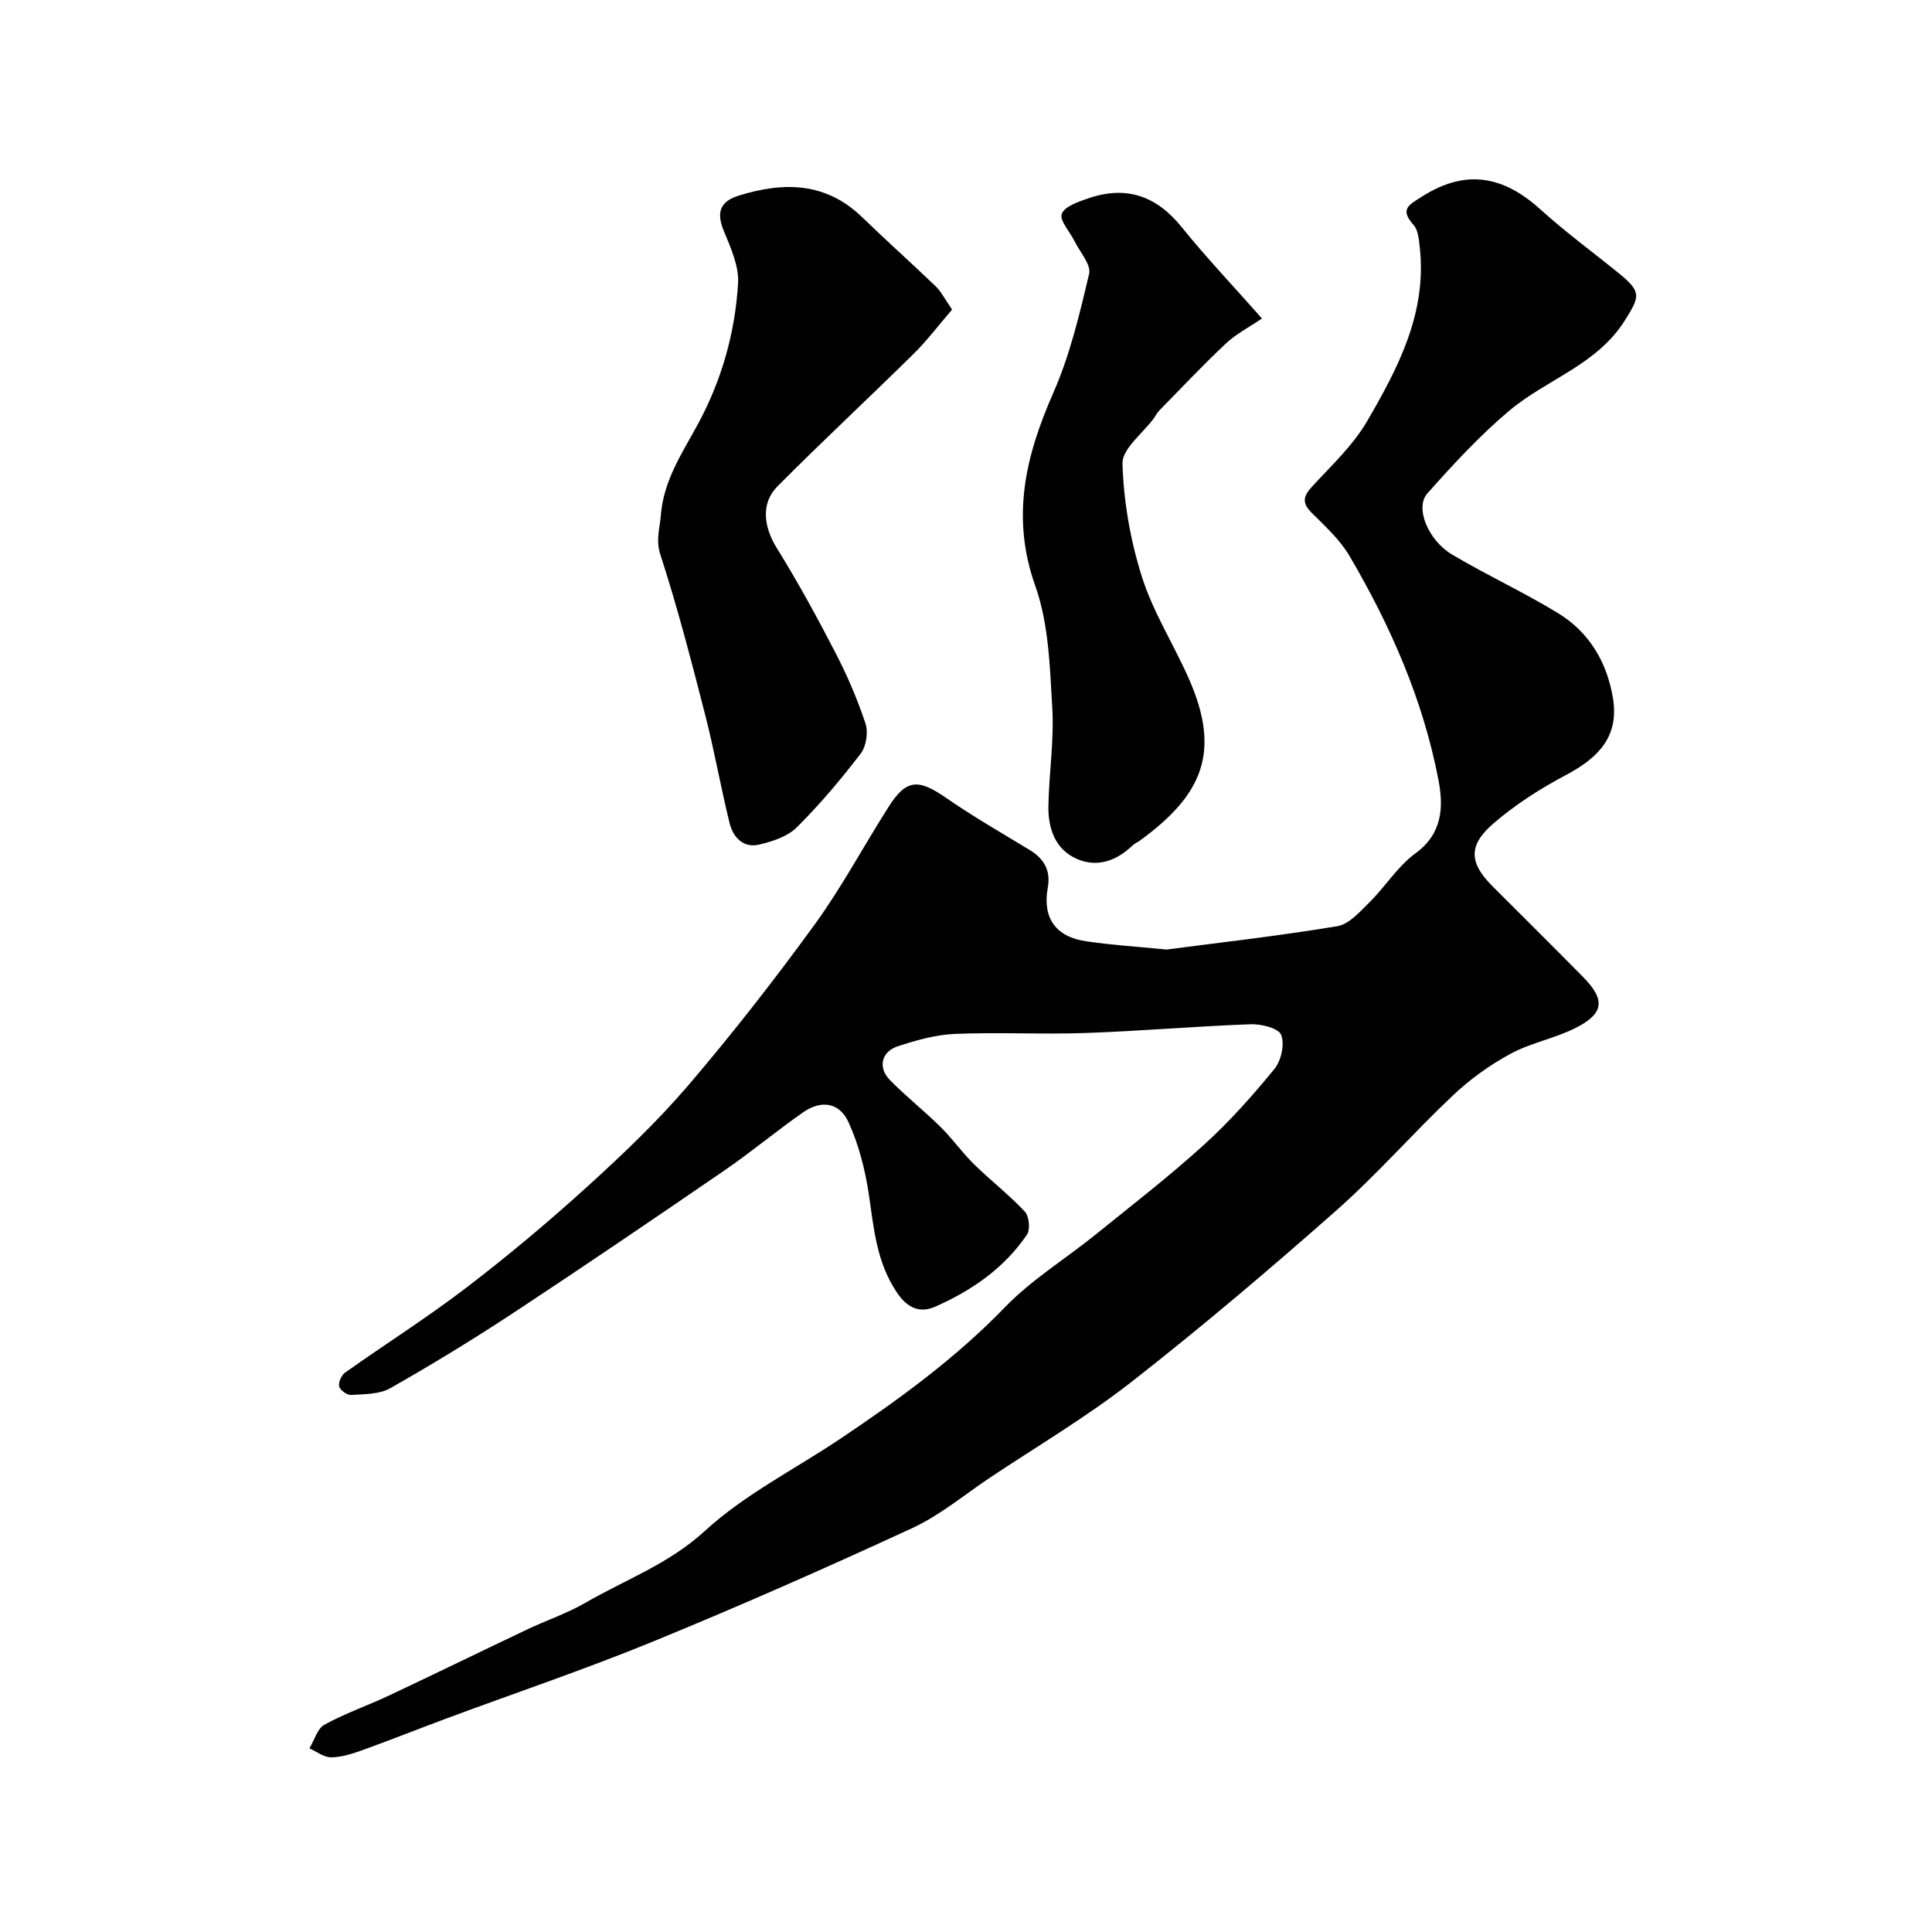
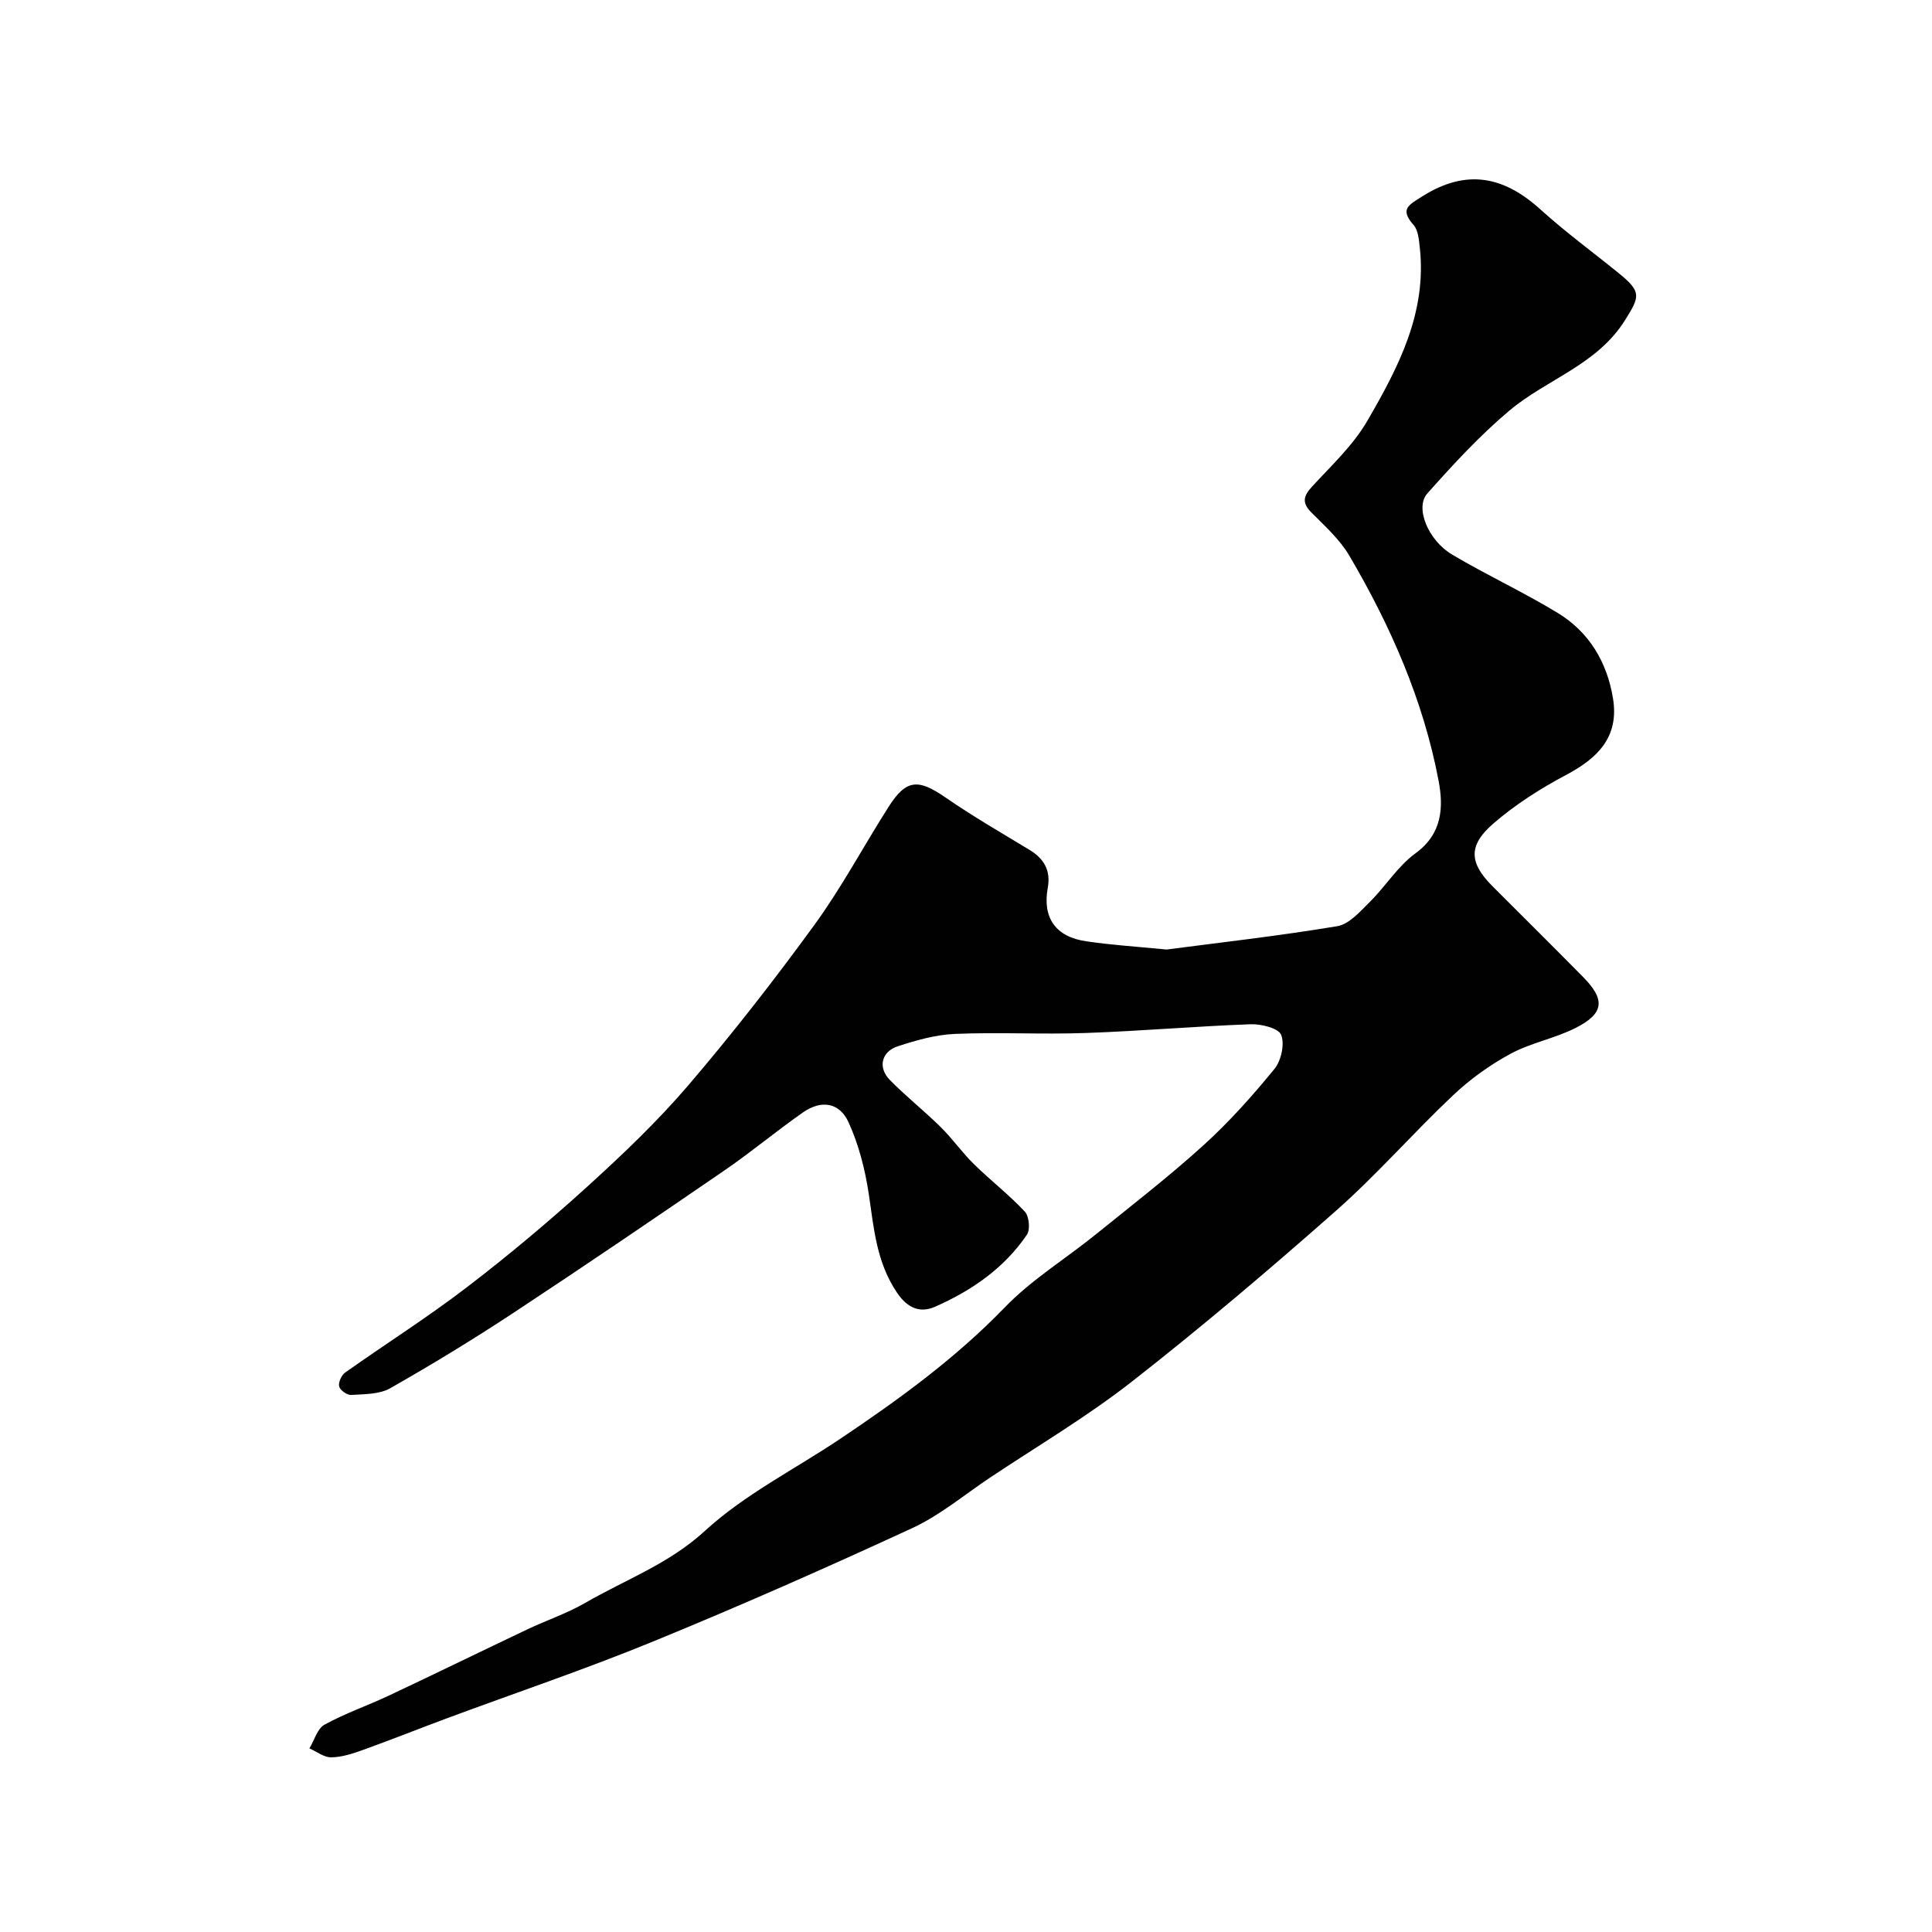
<svg xmlns="http://www.w3.org/2000/svg" enable-background="new 0 0 400 400" viewBox="0 0 400 400">
  <g fill="#010102">
-     <path d="m241.52 196.59c10.68-1.4 23.06-2.79 35.34-4.83 2.47-.41 4.74-3.04 6.74-5.02 3.28-3.25 5.81-7.42 9.46-10.07 5.63-4.09 5.81-9.64 4.77-15.11-3.17-16.63-9.93-31.99-18.47-46.52-1.97-3.35-5.03-6.1-7.82-8.9-2.02-2.03-1.73-3.4.11-5.4 4-4.35 8.48-8.52 11.41-13.56 6.41-11.02 12.39-22.42 10.89-35.93-.18-1.6-.31-3.56-1.27-4.65-2.91-3.3-1.1-4.12 1.8-5.95 9.08-5.74 16.83-4.2 24.46 2.72 5.22 4.73 10.94 8.9 16.41 13.36 4.58 3.73 4.08 4.76 1.15 9.47-5.79 9.34-16.22 12.28-23.97 18.79-6.15 5.17-11.67 11.16-17.02 17.18-2.61 2.93.16 9.71 5.17 12.67 7.16 4.24 14.76 7.76 21.86 12.08 6.48 3.95 10.18 10.17 11.41 17.65 1.32 7.99-3.13 12.39-9.72 15.88-5.3 2.81-10.49 6.12-15.02 10.03-5.31 4.57-5.01 8.19-.22 12.99 6.24 6.25 12.52 12.47 18.72 18.75 4.68 4.73 4.45 7.58-1.45 10.58-4.31 2.19-9.29 3.09-13.53 5.38-4.27 2.31-8.36 5.25-11.89 8.59-8.24 7.77-15.72 16.38-24.2 23.87-13.78 12.17-27.83 24.09-42.3 35.41-9.32 7.29-19.6 13.36-29.46 19.94-5.28 3.53-10.27 7.73-15.97 10.37-17.69 8.17-35.53 16.05-53.56 23.44-14.11 5.79-28.59 10.67-42.89 15.98-5.78 2.15-11.52 4.44-17.32 6.53-2.11.76-4.36 1.5-6.56 1.53-1.5.02-3.02-1.19-4.52-1.86 1.02-1.68 1.63-4.08 3.12-4.9 4.26-2.35 8.92-3.95 13.34-6.03 9.58-4.51 19.1-9.17 28.67-13.71 3.98-1.89 8.21-3.3 12.01-5.5 8.31-4.81 17.3-8.04 24.76-14.9 8.19-7.52 18.52-12.7 27.88-18.97 12.16-8.15 23.94-16.69 34.22-27.32 5.53-5.72 12.52-10 18.76-15.04 7.53-6.08 15.2-12.02 22.37-18.52 5.31-4.81 10.13-10.23 14.67-15.78 1.4-1.72 2.16-5.16 1.38-7.07-.57-1.39-4.15-2.26-6.35-2.18-11.38.42-22.73 1.41-34.11 1.81-9.02.32-18.07-.19-27.08.19-3.98.17-8 1.31-11.82 2.56-3.41 1.12-4.16 4.4-1.66 6.96 3.34 3.42 7.13 6.4 10.53 9.76 2.45 2.42 4.46 5.3 6.92 7.71 3.41 3.35 7.24 6.3 10.5 9.79.9.96 1.17 3.71.45 4.78-4.71 6.95-11.47 11.6-19.01 14.92-2.94 1.3-5.6.5-7.89-2.9-4.28-6.33-4.79-13.33-5.85-20.44-.76-5.06-2.07-10.2-4.18-14.83-1.89-4.15-5.66-4.69-9.42-2.07-5.49 3.83-10.64 8.15-16.16 11.94-14.52 9.96-29.09 19.87-43.79 29.56-8.33 5.49-16.86 10.69-25.53 15.62-2.25 1.28-5.35 1.21-8.09 1.39-.83.06-2.29-.98-2.48-1.76-.2-.83.47-2.33 1.24-2.88 8.37-5.93 17.06-11.42 25.19-17.65 8.6-6.58 16.93-13.57 24.95-20.85 7.32-6.65 14.54-13.52 20.95-21.02 9.14-10.7 17.82-21.83 26.1-33.21 5.64-7.76 10.17-16.31 15.34-24.42 3.64-5.71 6.12-5.82 11.81-1.88 5.6 3.87 11.51 7.28 17.34 10.81 3.03 1.83 4.44 4.3 3.79 7.85-1.14 6.22 1.64 10.21 8.03 11.09 4.91.74 9.84 1.05 16.56 1.7z" />
-     <path d="m197.12 64.1c-2.76 3.19-5.17 6.4-8 9.19-9.33 9.2-18.93 18.12-28.16 27.41-3.52 3.54-2.81 8.45-.15 12.74 4.36 7.03 8.34 14.31 12.14 21.66 2.44 4.72 4.57 9.66 6.24 14.69.6 1.81.16 4.73-.99 6.23-4.09 5.34-8.46 10.53-13.23 15.27-1.92 1.91-5.05 2.93-7.81 3.58-3.26.76-5.38-1.51-6.1-4.43-1.83-7.4-3.14-14.94-5.03-22.32-2.86-11.14-5.74-22.3-9.29-33.24-1.02-3.13-.13-5.44.08-8.21.56-7.16 4.35-12.75 7.61-18.74 4.95-9.1 7.78-19.02 8.38-29.32.2-3.5-1.5-7.27-2.91-10.68-1.6-3.84-.97-6.19 3.1-7.45 9.29-2.87 18-2.79 25.52 4.51 5.01 4.85 10.22 9.5 15.25 14.33 1.09 1.06 1.79 2.52 3.35 4.78z" />
-     <path d="m261.28 65.94c-2.67 1.82-5.35 3.18-7.45 5.16-4.76 4.47-9.24 9.23-13.82 13.9-.45.46-.74 1.07-1.12 1.6-2.29 3.13-6.58 6.31-6.49 9.37.23 7.87 1.64 15.93 4.02 23.45 2.31 7.31 6.58 13.99 9.71 21.07 6.73 15.23 2.82 24.08-10.05 33.49-.52.38-1.16.64-1.62 1.08-3.31 3.18-7.3 4.61-11.5 2.77-4.53-1.98-5.99-6.36-5.9-11.01.13-6.77 1.2-13.57.8-20.3-.5-8.46-.72-17.33-3.5-25.16-5.09-14.33-2.04-26.96 3.73-40.06 3.43-7.79 5.43-16.27 7.4-24.61.45-1.9-1.9-4.48-3-6.73-.96-1.95-3.18-4.34-2.66-5.68.61-1.58 3.49-2.53 5.56-3.24 7.74-2.64 13.98-.53 19.18 5.88 5.09 6.31 10.68 12.21 16.71 19.02z" />
+     <path d="m241.52 196.59c10.68-1.4 23.06-2.79 35.34-4.83 2.47-.41 4.74-3.04 6.74-5.02 3.28-3.25 5.81-7.42 9.46-10.07 5.63-4.09 5.81-9.64 4.77-15.11-3.17-16.63-9.93-31.99-18.47-46.52-1.97-3.35-5.03-6.1-7.82-8.9-2.02-2.03-1.73-3.4.11-5.4 4-4.35 8.48-8.52 11.41-13.56 6.41-11.02 12.39-22.42 10.89-35.93-.18-1.6-.31-3.56-1.27-4.65-2.91-3.3-1.1-4.12 1.8-5.95 9.08-5.74 16.83-4.2 24.46 2.72 5.22 4.73 10.94 8.9 16.41 13.36 4.58 3.73 4.08 4.76 1.15 9.47-5.79 9.34-16.22 12.28-23.97 18.79-6.15 5.17-11.67 11.16-17.02 17.18-2.61 2.93.16 9.71 5.17 12.67 7.16 4.24 14.76 7.76 21.86 12.08 6.48 3.95 10.18 10.17 11.41 17.65 1.32 7.99-3.13 12.39-9.72 15.88-5.3 2.81-10.49 6.12-15.02 10.03-5.31 4.57-5.01 8.19-.22 12.99 6.24 6.25 12.52 12.47 18.72 18.75 4.68 4.73 4.45 7.58-1.45 10.58-4.31 2.19-9.29 3.09-13.53 5.38-4.27 2.31-8.36 5.25-11.89 8.59-8.24 7.77-15.72 16.38-24.2 23.87-13.78 12.17-27.83 24.09-42.3 35.41-9.32 7.29-19.6 13.36-29.46 19.94-5.28 3.53-10.27 7.73-15.97 10.37-17.69 8.17-35.53 16.05-53.56 23.44-14.11 5.79-28.59 10.67-42.89 15.98-5.78 2.15-11.52 4.44-17.32 6.53-2.11.76-4.36 1.5-6.56 1.53-1.5.02-3.02-1.19-4.52-1.86 1.02-1.68 1.63-4.08 3.12-4.9 4.26-2.35 8.92-3.95 13.34-6.03 9.58-4.51 19.1-9.17 28.67-13.71 3.98-1.89 8.21-3.3 12.01-5.5 8.31-4.81 17.3-8.04 24.76-14.9 8.19-7.52 18.52-12.7 27.88-18.97 12.16-8.15 23.94-16.69 34.22-27.32 5.53-5.72 12.52-10 18.76-15.04 7.53-6.08 15.2-12.02 22.37-18.52 5.31-4.81 10.13-10.23 14.67-15.78 1.4-1.72 2.16-5.16 1.38-7.07-.57-1.39-4.15-2.26-6.35-2.18-11.38.42-22.73 1.41-34.11 1.81-9.02.32-18.07-.19-27.08.19-3.98.17-8 1.31-11.82 2.56-3.41 1.12-4.16 4.4-1.66 6.96 3.34 3.42 7.13 6.4 10.53 9.76 2.45 2.42 4.46 5.3 6.92 7.71 3.41 3.35 7.24 6.3 10.5 9.79.9.96 1.17 3.71.45 4.78-4.71 6.95-11.47 11.6-19.01 14.92-2.94 1.3-5.6.5-7.89-2.9-4.28-6.33-4.79-13.33-5.85-20.44-.76-5.06-2.07-10.2-4.18-14.83-1.89-4.15-5.66-4.69-9.42-2.07-5.49 3.83-10.64 8.15-16.16 11.94-14.52 9.96-29.09 19.87-43.79 29.56-8.33 5.49-16.86 10.69-25.53 15.62-2.25 1.28-5.35 1.21-8.09 1.39-.83.06-2.29-.98-2.48-1.76-.2-.83.47-2.33 1.24-2.88 8.37-5.93 17.06-11.42 25.19-17.65 8.6-6.58 16.93-13.57 24.95-20.85 7.32-6.65 14.54-13.52 20.95-21.02 9.14-10.7 17.82-21.83 26.1-33.21 5.64-7.76 10.17-16.31 15.34-24.42 3.64-5.71 6.12-5.82 11.81-1.88 5.6 3.87 11.51 7.28 17.34 10.81 3.03 1.83 4.44 4.3 3.79 7.85-1.14 6.22 1.64 10.21 8.03 11.09 4.91.74 9.84 1.05 16.56 1.7" />
  </g>
</svg>